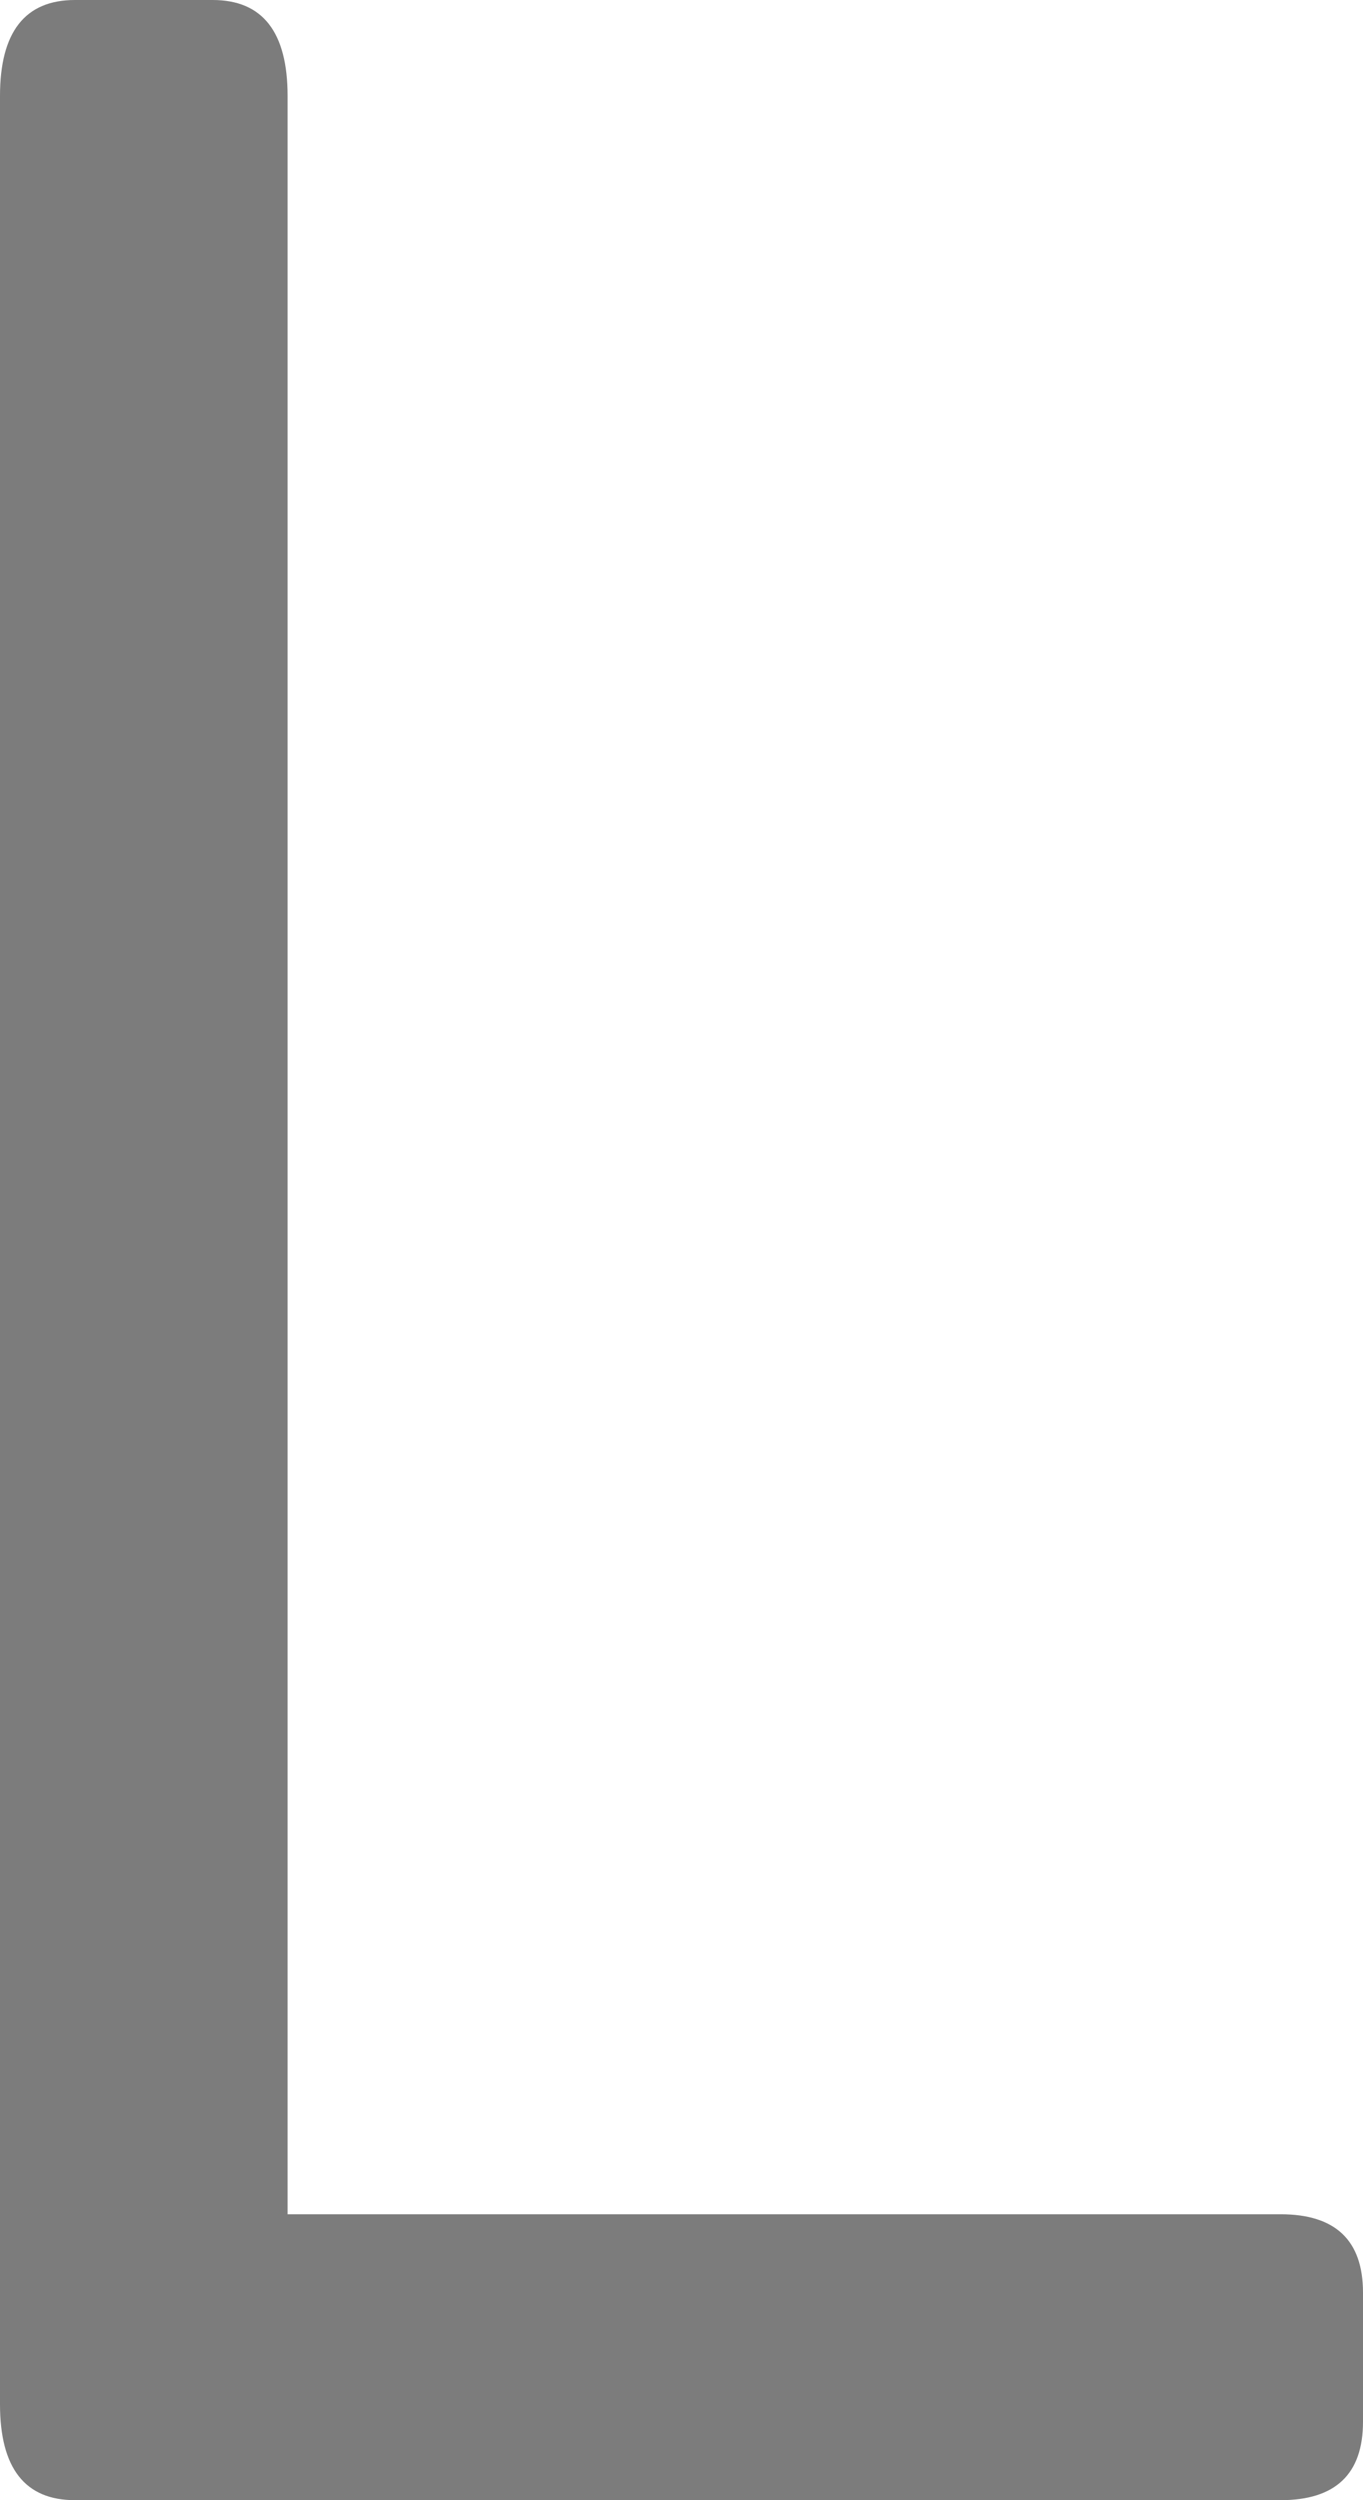
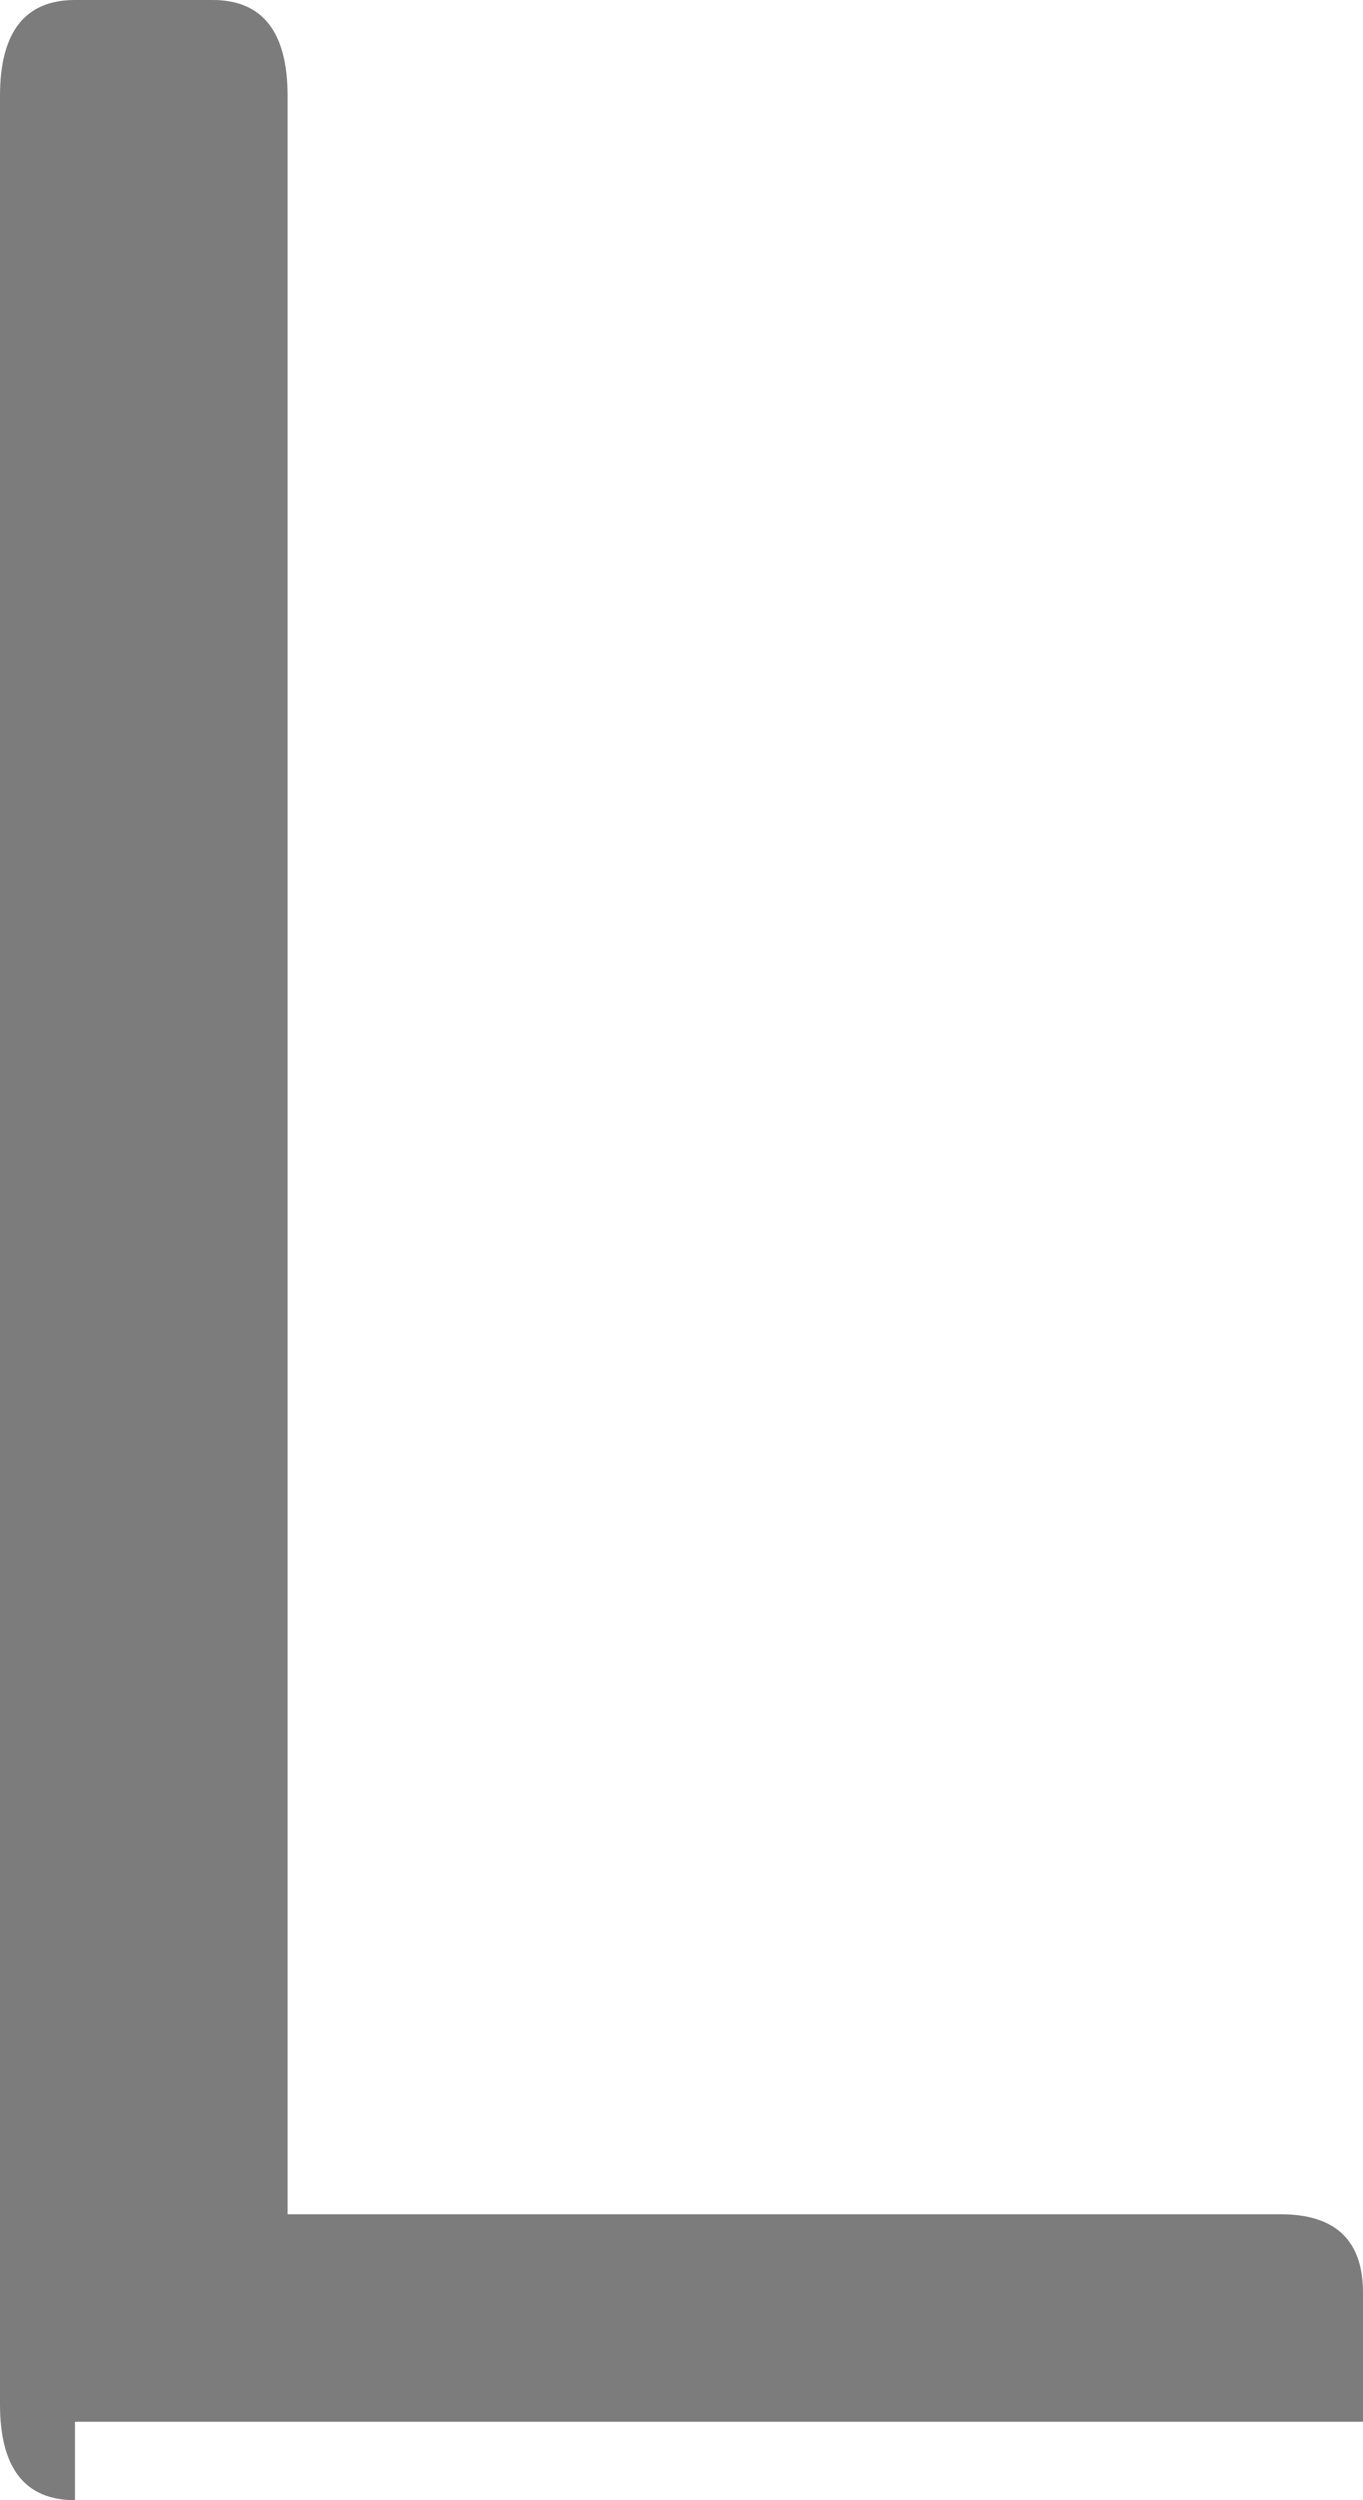
<svg xmlns="http://www.w3.org/2000/svg" width="6" height="11" viewBox="0 0 6 11" fill="none">
-   <path d="M0.33 11C0.11 11 0 10.859 0 10.578V0.422C0 0.141 0.11 0 0.33 0H0.936C1.156 0 1.266 0.141 1.266 0.422V9.742H5.637C5.879 9.742 6 9.857 6 10.087V10.655C6 10.885 5.879 11 5.637 11H0.33Z" fill="#7C7C7C" />
+   <path d="M0.33 11C0.11 11 0 10.859 0 10.578V0.422C0 0.141 0.11 0 0.33 0H0.936C1.156 0 1.266 0.141 1.266 0.422V9.742H5.637C5.879 9.742 6 9.857 6 10.087V10.655H0.33Z" fill="#7C7C7C" />
</svg>